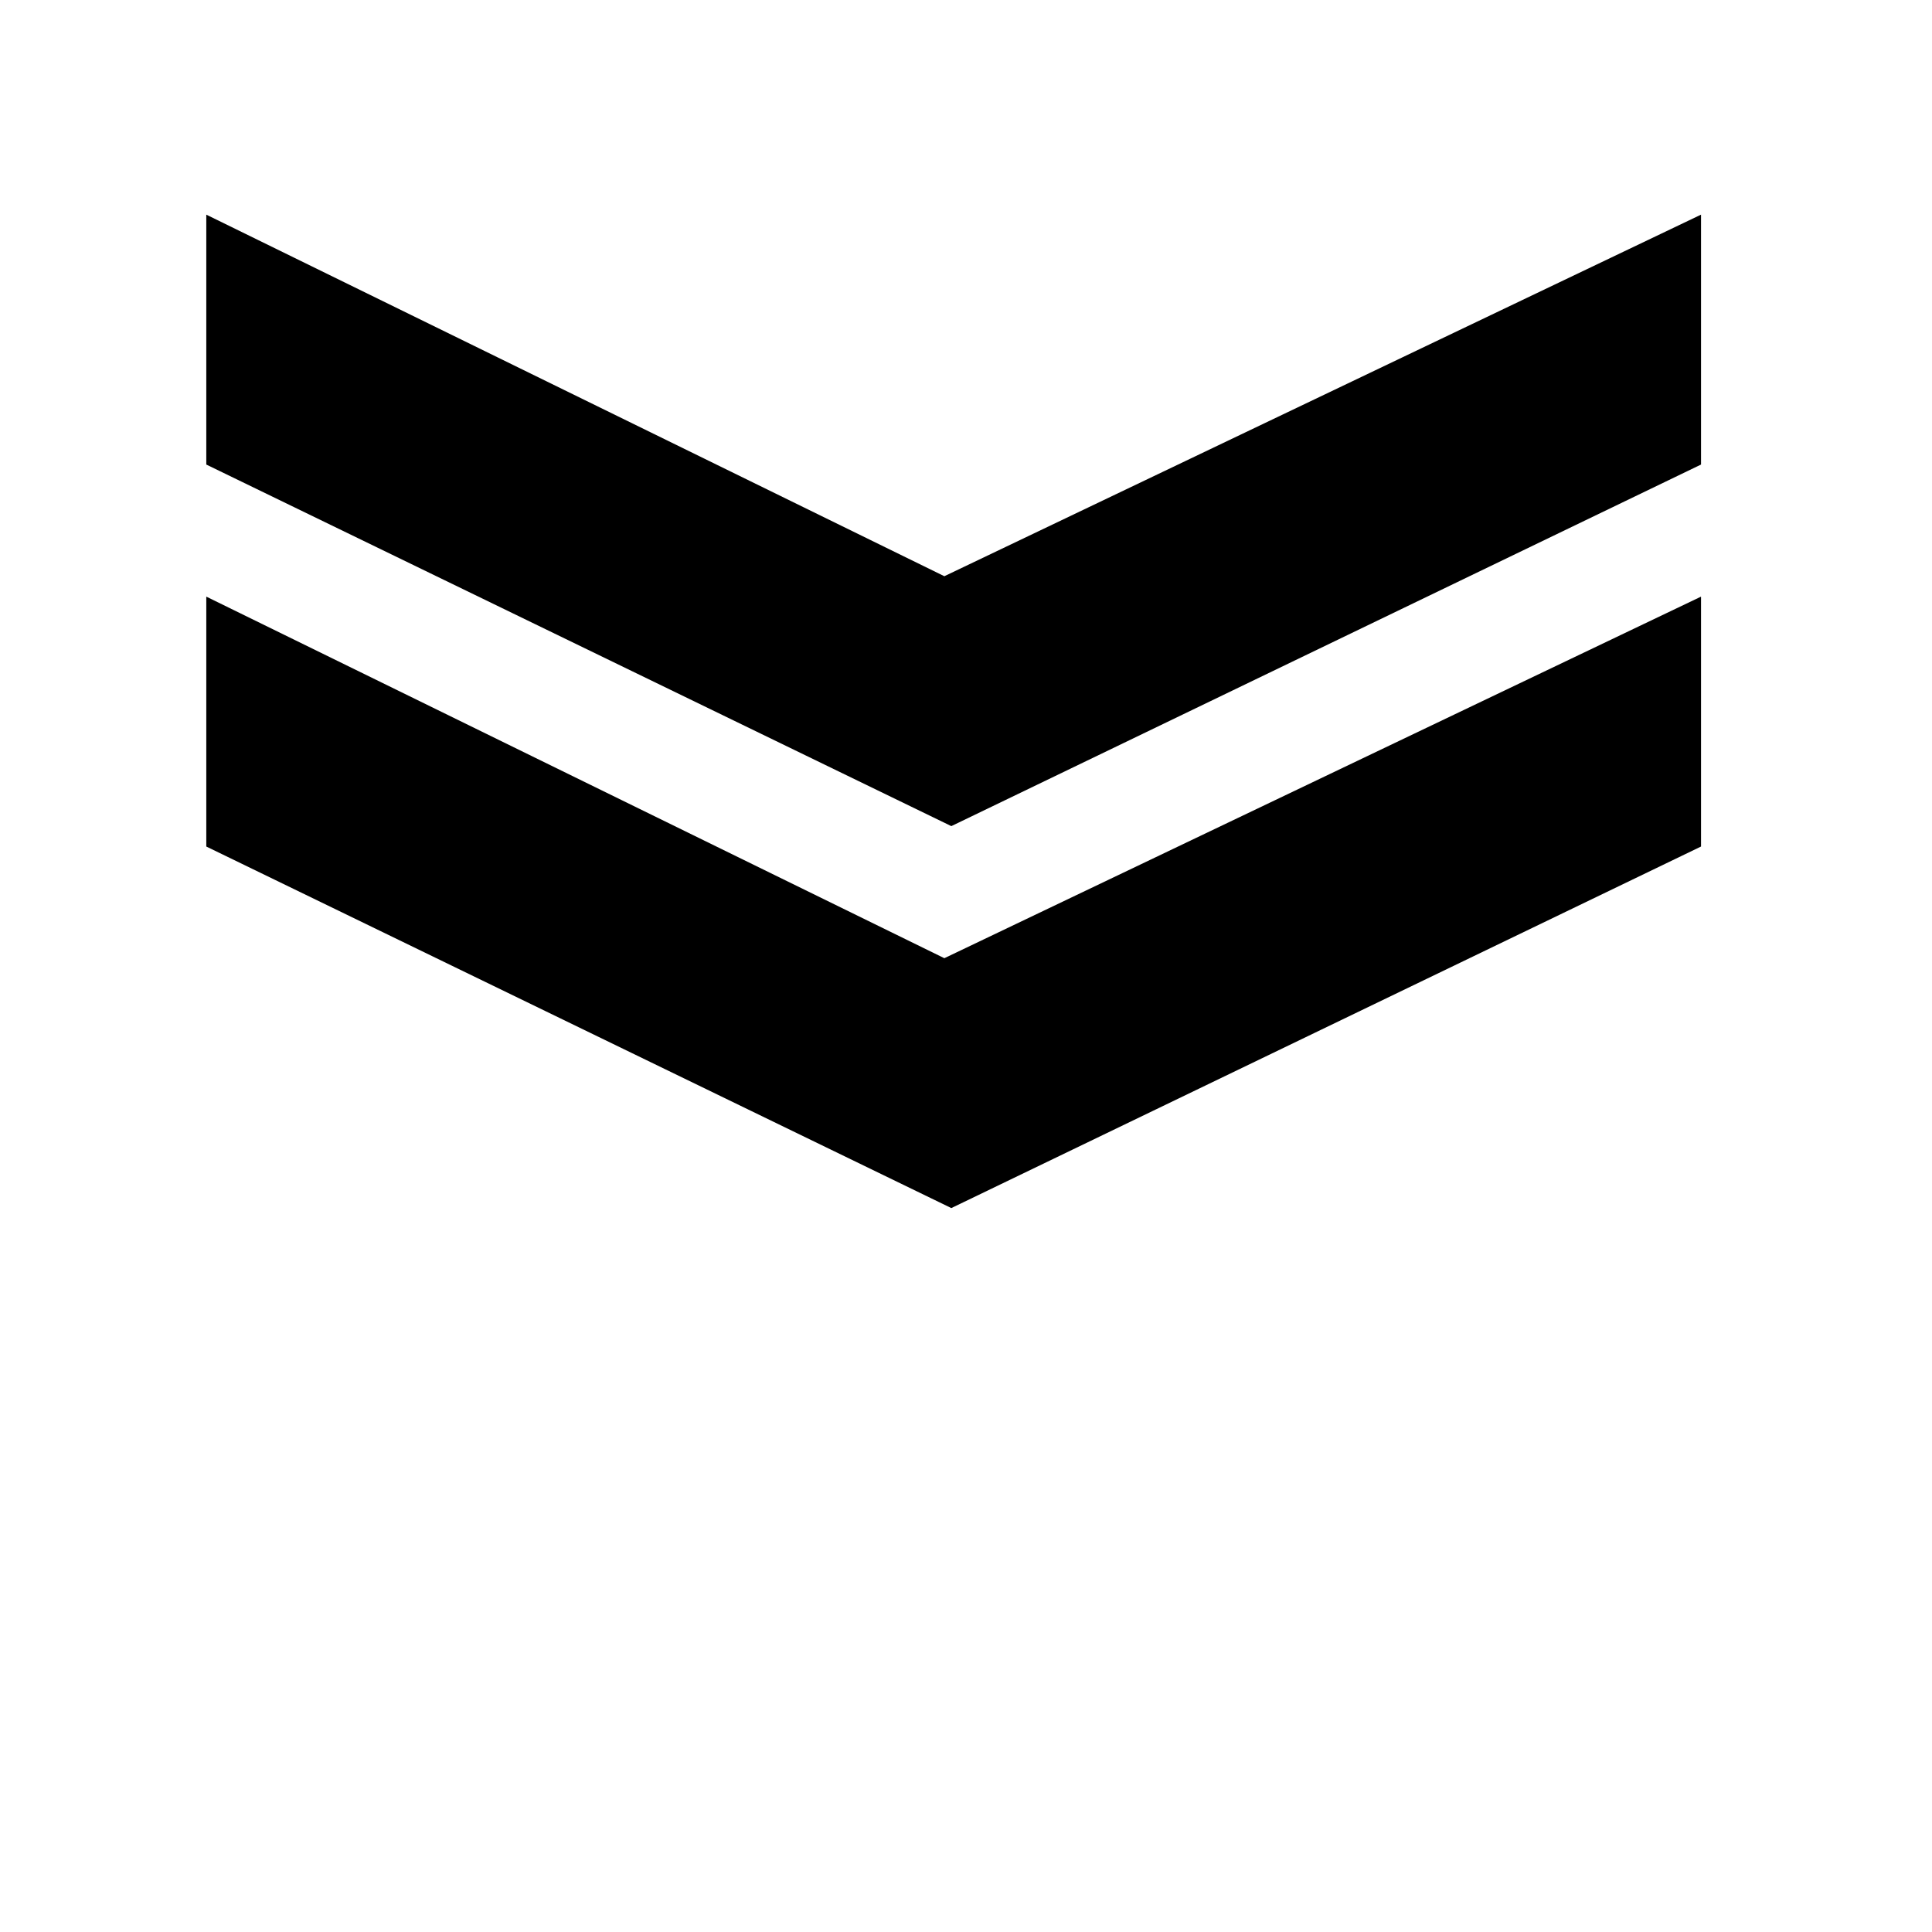
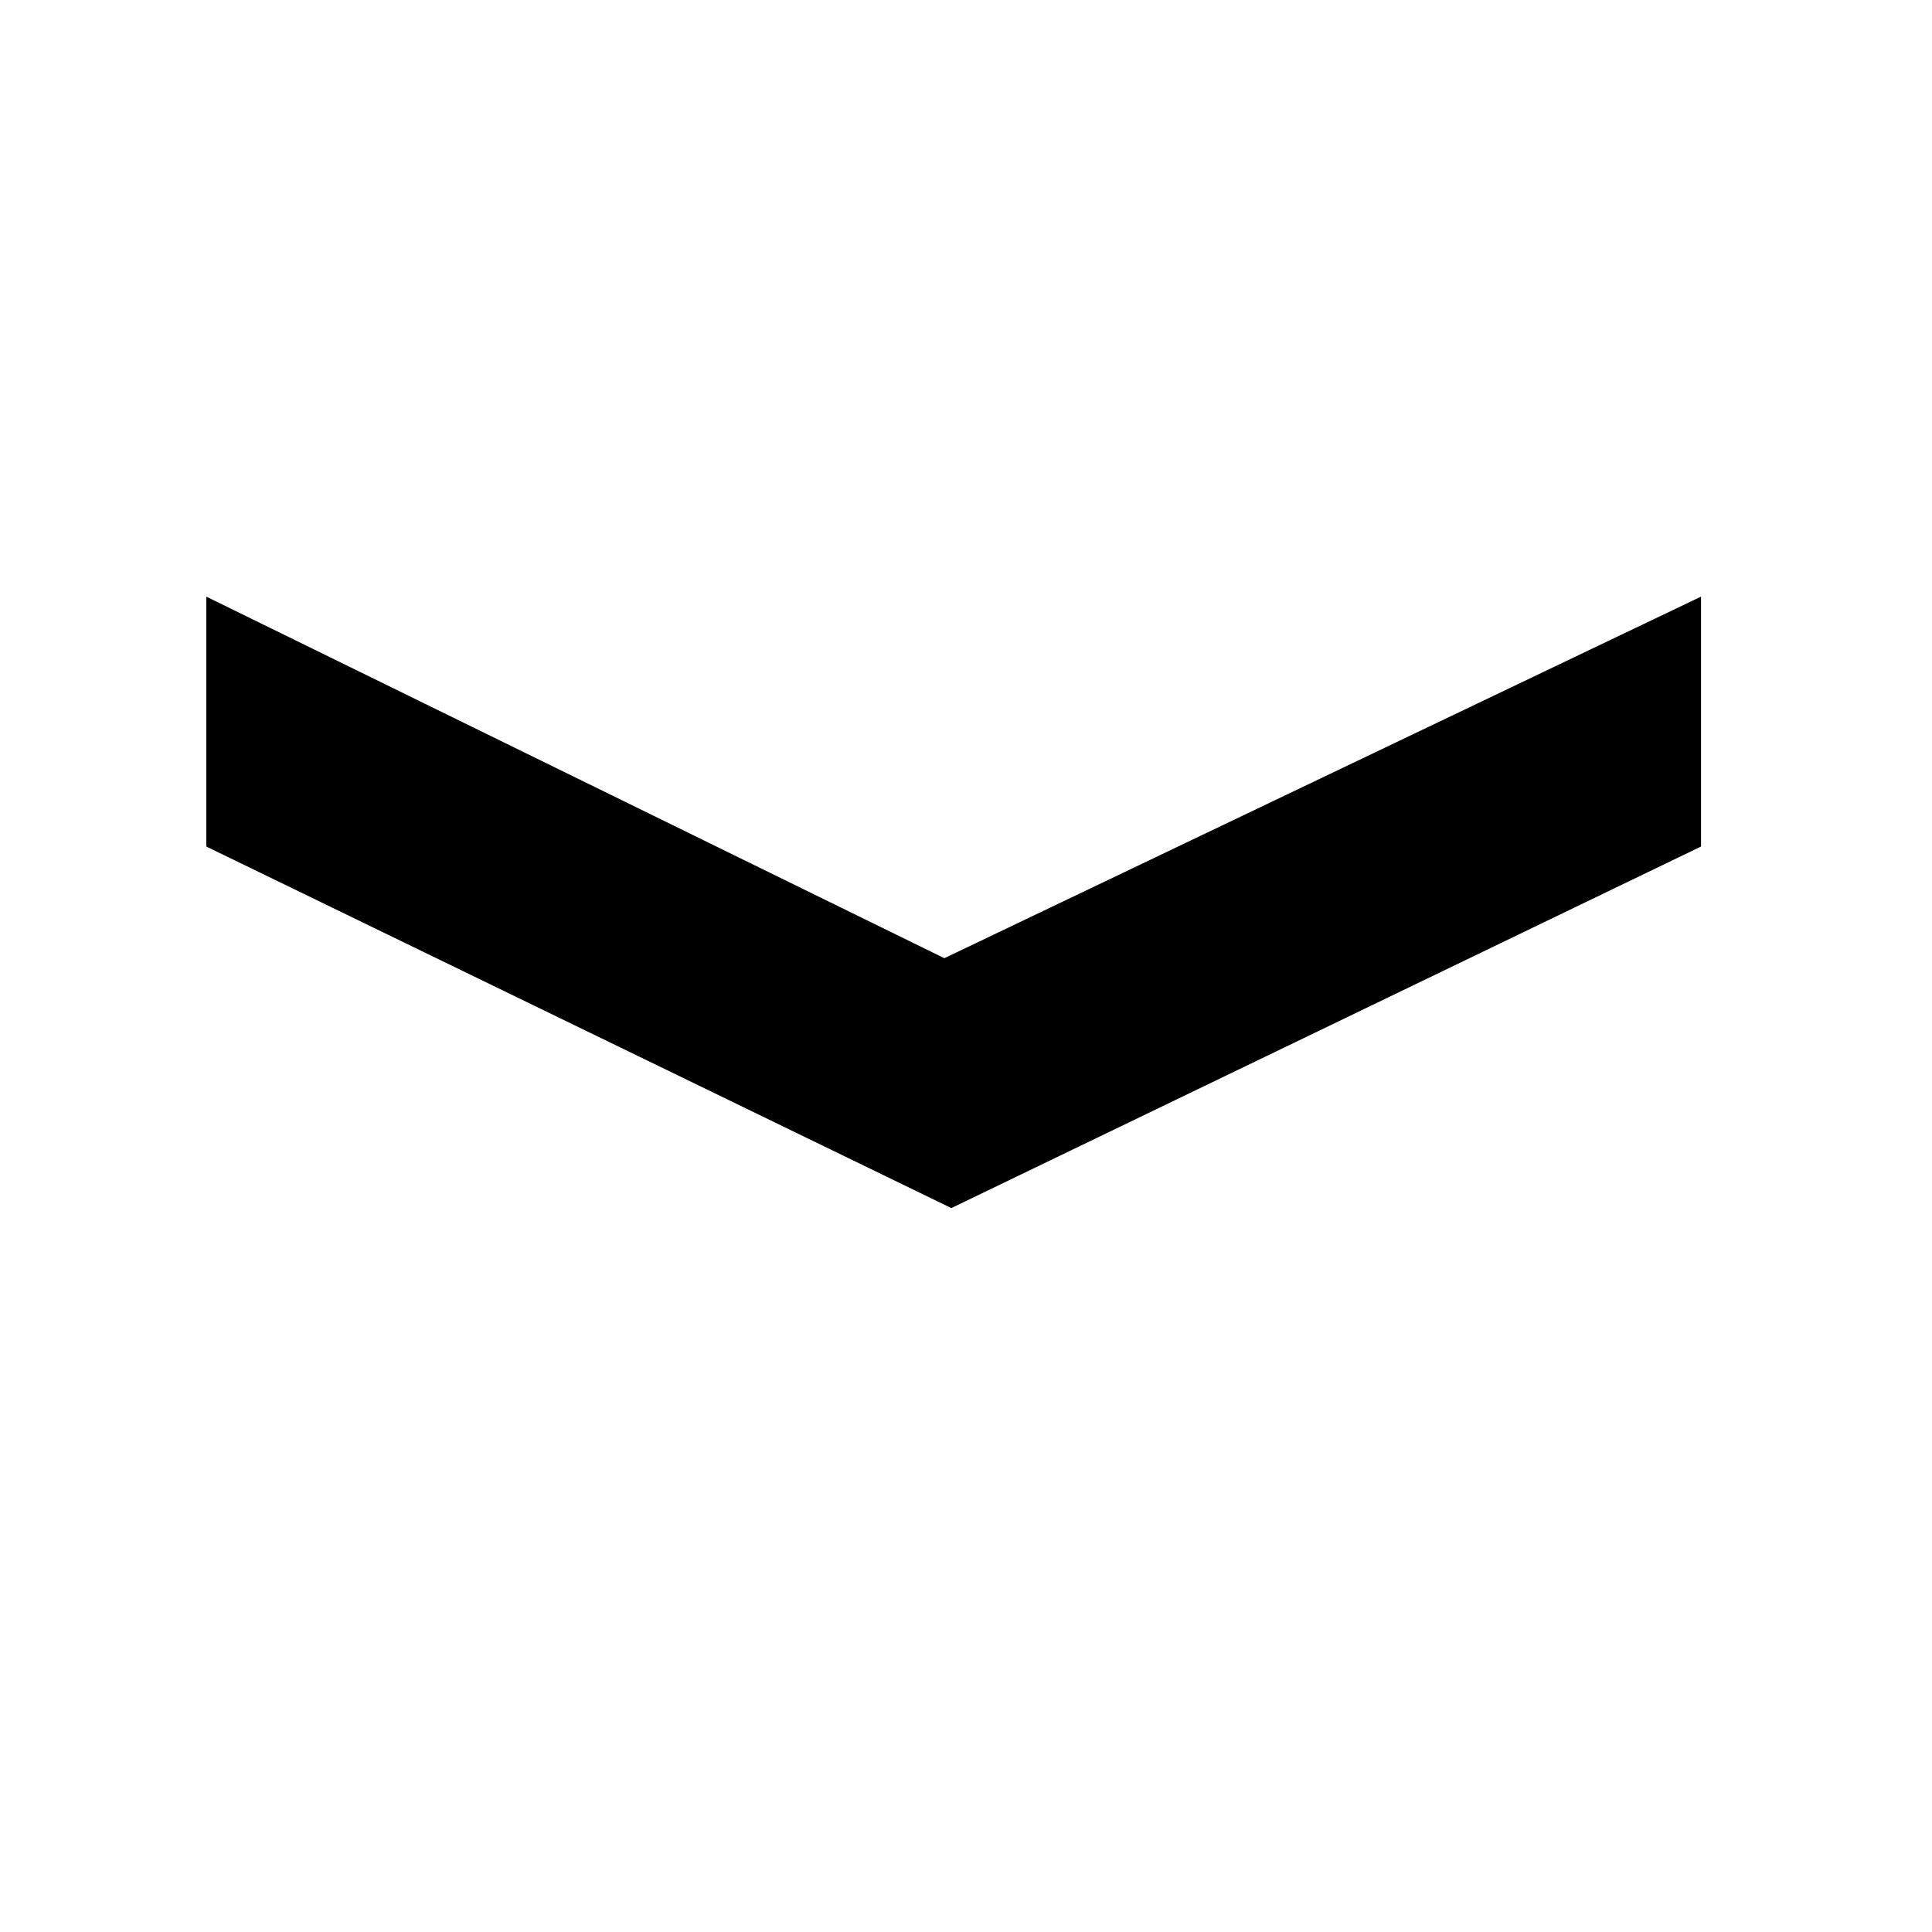
<svg xmlns="http://www.w3.org/2000/svg" fill="#000000" width="800px" height="800px" version="1.1" viewBox="144 144 512 512">
  <g>
-     <path d="m594.79 267.11-198.68 95.82-197.44-95.82v-66.227l195.59 95.82 200.53-95.82z" />
    <path d="m594.79 368.34-198.68 95.812-197.44-95.812v-66.227l195.59 95.82 200.53-95.82z" />
  </g>
</svg>